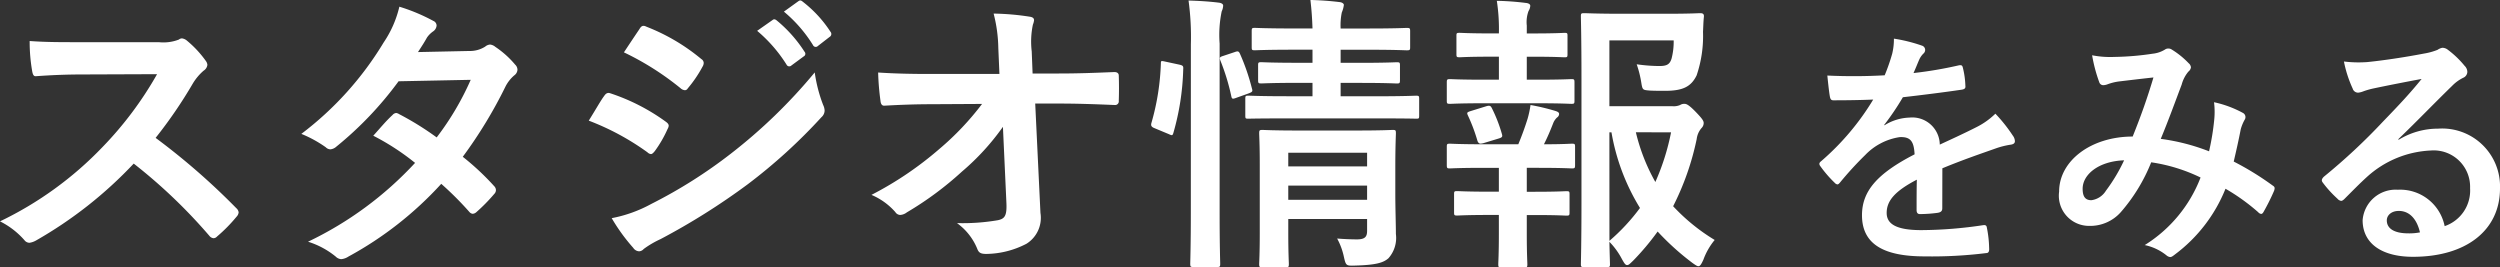
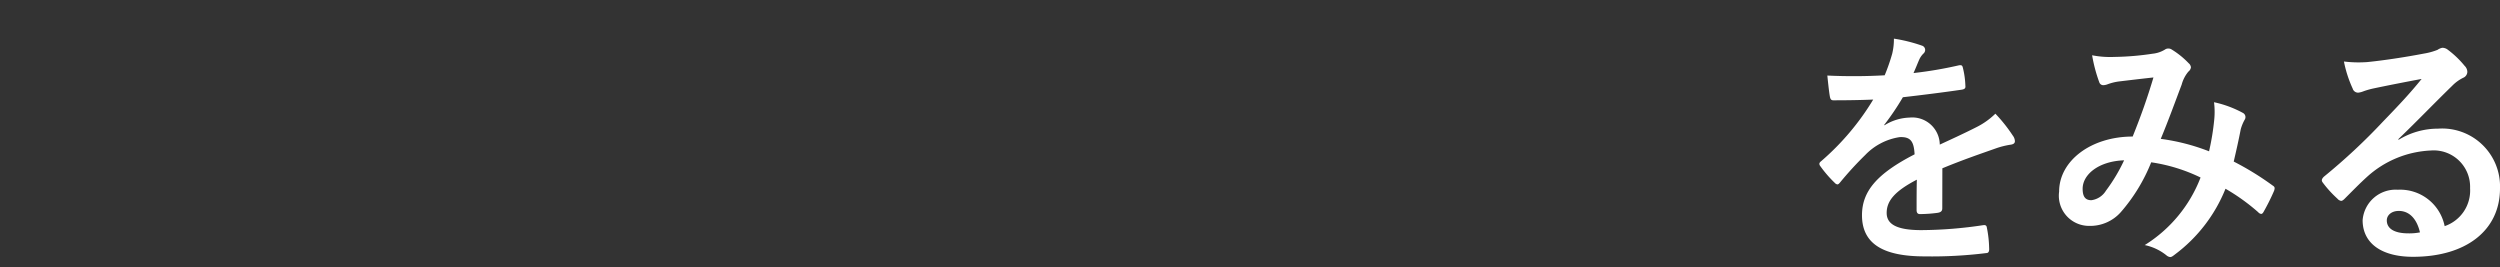
<svg xmlns="http://www.w3.org/2000/svg" width="120.328" height="12.866" viewBox="0 0 120.328 12.866">
  <rect x="0" y="0" width="120.328" height="12.866" fill="#333333" stroke="none" />
  <g id="グループ_145" data-name="グループ 145" transform="translate(4266.95 -2794.036)">
-     <path id="パス_2123" data-name="パス 2123" d="M4.844-9.73c-.91,0-1.61,0-2.366-.056A8.156,8.156,0,0,0,2.6-8.33c.028.154.07.252.182.238C3.542-8.148,4.27-8.176,5-8.176L8.61-8.19A17.173,17.173,0,0,1,5.978-4.676,17.006,17.006,0,0,1,1.05-1.106,3.836,3.836,0,0,1,2.226-.2a.313.313,0,0,0,.238.126.886.886,0,0,0,.322-.112,20.142,20.142,0,0,0,4.7-3.7A25.484,25.484,0,0,1,11.13-.406a.287.287,0,0,0,.2.112.242.242,0,0,0,.168-.084,7.5,7.5,0,0,0,.938-.952.346.346,0,0,0,.1-.21.318.318,0,0,0-.112-.2A32.917,32.917,0,0,0,8.54-5.124a22.093,22.093,0,0,0,1.792-2.618,2.564,2.564,0,0,1,.518-.616.386.386,0,0,0,.182-.28.373.373,0,0,0-.07-.182,5.1,5.1,0,0,0-.91-.98.463.463,0,0,0-.238-.112.233.233,0,0,0-.154.056,2.056,2.056,0,0,1-.966.126Zm16.324.476c.238-.364.322-.5.434-.7a1.17,1.17,0,0,1,.294-.294.378.378,0,0,0,.168-.28.246.246,0,0,0-.154-.224,8.817,8.817,0,0,0-1.638-.686,5.164,5.164,0,0,1-.756,1.722,15.619,15.619,0,0,1-3.962,4.4,5.833,5.833,0,0,1,1.176.644.321.321,0,0,0,.224.1.5.5,0,0,0,.28-.126,16.906,16.906,0,0,0,3-3.15l3.472-.07a13.5,13.5,0,0,1-1.638,2.772,14.037,14.037,0,0,0-1.806-1.12.363.363,0,0,0-.14-.056.264.264,0,0,0-.182.1c-.322.294-.616.658-.924.994A11.7,11.7,0,0,1,21.028-3.92,16.977,16.977,0,0,1,15.876-.126a3.978,3.978,0,0,1,1.33.714.42.42,0,0,0,.266.126.762.762,0,0,0,.35-.126,17.061,17.061,0,0,0,4.466-3.5,15.516,15.516,0,0,1,1.358,1.358.243.243,0,0,0,.154.084.291.291,0,0,0,.168-.07,8.605,8.605,0,0,0,.868-.882A.271.271,0,0,0,24.92-2.6a.276.276,0,0,0-.084-.2,12.446,12.446,0,0,0-1.512-1.414A21.852,21.852,0,0,0,25.382-7.6a1.756,1.756,0,0,1,.42-.532.358.358,0,0,0,.154-.266.342.342,0,0,0-.112-.252,4.536,4.536,0,0,0-.952-.854.482.482,0,0,0-.252-.112.409.409,0,0,0-.238.1,1.37,1.37,0,0,1-.77.21Zm8.218,3.3a12.276,12.276,0,0,1,2.828,1.526.271.271,0,0,0,.168.084c.056,0,.112-.056.182-.14a5.7,5.7,0,0,0,.616-1.064.415.415,0,0,0,.056-.154c0-.084-.056-.14-.154-.21A9.716,9.716,0,0,0,30.394-7.28c-.126-.028-.2.042-.266.14C29.96-6.916,29.736-6.51,29.386-5.95ZM31.08-9.24A13.54,13.54,0,0,1,33.8-7.518a.36.36,0,0,0,.21.1.156.156,0,0,0,.14-.084,5.992,5.992,0,0,0,.714-1.05.339.339,0,0,0,.056-.182.222.222,0,0,0-.112-.182,9.518,9.518,0,0,0-2.632-1.554c-.168-.084-.252-.056-.35.112C31.584-10,31.318-9.6,31.08-9.24Zm-.588,7.98A8.841,8.841,0,0,0,31.528.168a.36.36,0,0,0,.28.168.31.31,0,0,0,.224-.112,4.6,4.6,0,0,1,.812-.476A32.5,32.5,0,0,0,37.03-2.884a26.083,26.083,0,0,0,3.556-3.234.435.435,0,0,0,.154-.322.685.685,0,0,0-.07-.266,6.992,6.992,0,0,1-.406-1.568,25.477,25.477,0,0,1-4.032,3.906A23.452,23.452,0,0,1,32.4-1.946,6.473,6.473,0,0,1,30.492-1.26Zm7-9.016a6.947,6.947,0,0,1,1.414,1.624.146.146,0,0,0,.238.042l.588-.434a.141.141,0,0,0,.042-.224,6.444,6.444,0,0,0-1.33-1.5c-.084-.07-.14-.084-.21-.028ZM38.78-11.2a6.623,6.623,0,0,1,1.4,1.61.144.144,0,0,0,.238.042l.56-.434a.162.162,0,0,0,.042-.252,5.847,5.847,0,0,0-1.33-1.442c-.084-.07-.126-.084-.21-.028ZM49.49-1.988c.028.616-.084.756-.406.826a10.036,10.036,0,0,1-1.974.14A2.84,2.84,0,0,1,48.09.224c.07.182.168.238.434.238a4.288,4.288,0,0,0,1.932-.49,1.472,1.472,0,0,0,.672-1.484l-.252-5.264H52.01c.868,0,1.666.028,2.688.07a.177.177,0,0,0,.2-.2c.014-.392.014-.826,0-1.218,0-.1-.07-.168-.21-.168-1.036.042-1.736.07-2.716.07H50.75l-.042-1.064a3.976,3.976,0,0,1,.056-1.288.786.786,0,0,0,.056-.21c0-.084-.042-.14-.182-.168a12.266,12.266,0,0,0-1.764-.154A7.019,7.019,0,0,1,49.1-9.45L49.154-8.2H45.822c-.84,0-1.666-.014-2.506-.07a12.5,12.5,0,0,0,.112,1.358c.014.154.07.252.2.238.728-.042,1.512-.07,2.24-.07l2.45-.014a13.457,13.457,0,0,1-2.058,2.17A16.5,16.5,0,0,1,42.994-2.38a3.168,3.168,0,0,1,1.148.826.292.292,0,0,0,.238.14A.59.59,0,0,0,44.7-1.54,15.786,15.786,0,0,0,47.348-3.5a11.6,11.6,0,0,0,1.974-2.156ZM68.208-3.7c0-1.036.028-1.554.028-1.638,0-.154-.014-.168-.154-.168-.1,0-.5.028-1.736.028H63.56c-1.232,0-1.652-.028-1.736-.028-.154,0-.168.014-.168.168,0,.084.028.532.028,1.512V-.546c0,.994-.028,1.414-.028,1.484,0,.154.014.168.168.168h1.092c.154,0,.168-.014.168-.168,0-.07-.028-.532-.028-1.512v-.644H66.85v.56c0,.28-.084.42-.49.42-.252,0-.63-.014-.952-.042a3.245,3.245,0,0,1,.322.868c.1.448.112.448.546.434,1.022-.028,1.358-.14,1.6-.35A1.473,1.473,0,0,0,68.236-.5c0-.434-.028-1.246-.028-1.946ZM63.056-2.142v-.686H66.85v.686ZM66.85-4.41v.658H63.056V-4.41Zm.462-1.652c1.344,0,1.82.014,1.89.014.14,0,.154,0,.154-.154V-7c0-.14-.014-.154-.154-.154-.07,0-.546.028-1.89.028H65.576V-7.77h.952c1.246,0,1.666.028,1.75.028.14,0,.154-.014.154-.168v-.7c0-.14-.014-.154-.154-.154-.084,0-.5.028-1.75.028h-.952v-.63H66.92c1.3,0,1.75.028,1.834.028.154,0,.168-.014.168-.154v-.756c0-.154-.014-.168-.168-.168-.084,0-.532.028-1.834.028H65.576a3.049,3.049,0,0,1,.056-.77,1.385,1.385,0,0,0,.1-.364c0-.056-.07-.126-.224-.14-.476-.056-.868-.084-1.386-.1.056.49.084.882.1,1.372h-.924c-1.316,0-1.764-.028-1.848-.028-.14,0-.154.014-.154.168v.756c0,.14.014.154.154.154.084,0,.532-.028,1.848-.028h.924v.63h-.7c-1.26,0-1.666-.028-1.764-.028-.14,0-.154.014-.154.154v.7c0,.154.014.168.154.168.1,0,.5-.028,1.764-.028h.7v.644H63.042c-1.358,0-1.82-.028-1.9-.028-.14,0-.154.014-.154.154v.8c0,.154.014.154.154.154.084,0,.546-.014,1.9-.014Zm-8.946,4.55c0,1.568-.028,2.366-.028,2.436,0,.154.014.168.154.168h1.134c.14,0,.154-.014.154-.168,0-.07-.028-.868-.028-2.45V-9.66a5.554,5.554,0,0,1,.1-1.554.689.689,0,0,0,.07-.28c0-.07-.084-.126-.224-.14-.462-.056-.91-.084-1.442-.1a12.86,12.86,0,0,1,.112,2.114Zm-1.218-7.28c-.2-.042-.224-.056-.224.084a11.627,11.627,0,0,1-.448,2.842c-.042.14-.028.21.154.28l.672.28c.154.07.182.084.224-.056A12.15,12.15,0,0,0,58-8.428c.014-.154-.014-.182-.2-.224Zm2.786-.28c-.182.056-.2.084-.14.238a10.5,10.5,0,0,1,.518,1.694c.028.154.07.154.252.084l.588-.21c.182-.07.2-.1.154-.238a10.188,10.188,0,0,0-.574-1.666c-.056-.126-.1-.14-.252-.084ZM78.512-6.65V-9.814h3.094a3.222,3.222,0,0,1-.1.868c-.084.28-.224.364-.588.364a7.912,7.912,0,0,1-1.092-.084,5.081,5.081,0,0,1,.224.9c.056.336.07.336.392.364.252.014.5.014.742.014.868,0,1.26-.2,1.526-.742a5.9,5.9,0,0,0,.308-2.1c.014-.238.014-.448.042-.714.014-.14-.042-.182-.182-.182-.084,0-.462.028-1.582.028H79.044c-1.106,0-1.652-.028-1.736-.028-.154,0-.168.014-.168.154,0,.1.028,1.05.028,2.968v6.034c0,1.9-.028,2.828-.028,2.926,0,.126.014.14.168.14h1.078c.14,0,.154-.014.154-.14,0-.056-.014-.42-.028-1.078a3.5,3.5,0,0,1,.6.826c.112.2.168.294.252.294s.14-.07.28-.2a12.254,12.254,0,0,0,1.19-1.414A12.514,12.514,0,0,0,82.516.9c.14.1.224.154.28.154.084,0,.14-.1.238-.308A3.214,3.214,0,0,1,83.58-.21a9.307,9.307,0,0,1-2-1.624,12.912,12.912,0,0,0,1.134-3.234A.991.991,0,0,1,82.95-5.6a.338.338,0,0,0,.1-.238c0-.1-.056-.2-.392-.546s-.448-.378-.532-.378a.365.365,0,0,0-.21.056.775.775,0,0,1-.392.056Zm0,1.26h.1a10.247,10.247,0,0,0,1.372,3.64,9.574,9.574,0,0,1-1.47,1.582Zm2.968,0A11.175,11.175,0,0,1,80.724-3a9.183,9.183,0,0,1-.938-2.394ZM72.73-2.534c-1.092,0-1.456-.028-1.54-.028-.14,0-.154.014-.154.154v.868c0,.14.014.154.154.154.084,0,.448-.028,1.54-.028h.462V-.5c0,.938-.028,1.372-.028,1.456,0,.14.014.154.154.154H74.41c.14,0,.154-.014.154-.154,0-.07-.028-.518-.028-1.456v-.91h.378c1.092,0,1.442.028,1.526.028.14,0,.154-.014.154-.154v-.868c0-.14-.014-.154-.154-.154-.084,0-.434.028-1.526.028h-.378V-3.682h.518c1.19,0,1.568.028,1.652.028.14,0,.154-.014.154-.168V-4.69c0-.14-.014-.154-.154-.154-.084,0-.42.028-1.344.028.182-.364.294-.63.448-1.022a.747.747,0,0,1,.182-.266.213.213,0,0,0,.1-.168c0-.07-.056-.112-.2-.154a10.3,10.3,0,0,0-1.176-.28,4.807,4.807,0,0,1-.14.658c-.126.406-.28.826-.448,1.232H72.478c-1.176,0-1.568-.028-1.638-.028-.14,0-.154.014-.154.154v.868c0,.154.014.168.154.168.07,0,.462-.028,1.638-.028h.714v1.148Zm-.238-5.39c-1.176,0-1.568-.028-1.638-.028-.154,0-.168.014-.168.168v.868c0,.14.014.154.168.154.07,0,.462-.028,1.638-.028h2.52c1.2,0,1.582.028,1.666.028.14,0,.154-.014.154-.154v-.868c0-.154-.014-.168-.154-.168-.084,0-.462.028-1.666.028h-.476V-9.03h.308c1.078,0,1.428.028,1.512.028.126,0,.14-.014.14-.154v-.882c0-.126-.014-.14-.14-.14-.084,0-.434.028-1.512.028h-.308v-.378a1.538,1.538,0,0,1,.084-.7.54.54,0,0,0,.084-.252c0-.07-.07-.126-.224-.14a12.889,12.889,0,0,0-1.386-.1,8.906,8.906,0,0,1,.1,1.54v.028h-.378c-1.078,0-1.428-.028-1.512-.028-.14,0-.154.014-.154.14v.882c0,.14.014.154.154.154.084,0,.434-.028,1.512-.028h.378v1.106Zm.7,2.828c.182-.056.182-.1.14-.238a7.1,7.1,0,0,0-.476-1.218c-.056-.112-.1-.14-.252-.1l-.77.238c-.168.056-.2.07-.126.224A8.194,8.194,0,0,1,72.156-5c.028.1.084.154.154.154a.722.722,0,0,0,.154-.028Z" transform="translate(-4268 2805.796)" fill="#fff" />
    <path id="パス_2124" data-name="パス 2124" d="M7.3-3.66c1.02-.42,1.8-.684,2.58-.96a3.837,3.837,0,0,1,.732-.18c.12-.024.18-.072.18-.168a.474.474,0,0,0-.1-.264,7.392,7.392,0,0,0-.84-1.056,3.609,3.609,0,0,1-.912.648c-.612.312-1.3.624-1.764.84A1.325,1.325,0,0,0,5.712-6.1a2.388,2.388,0,0,0-1.2.372L4.5-5.748A12.383,12.383,0,0,0,5.4-7.08c.876-.1,1.908-.228,2.808-.36.168-.024.216-.072.2-.192a4.046,4.046,0,0,0-.12-.864c-.024-.108-.06-.144-.192-.12a19.3,19.3,0,0,1-2.184.372c.144-.324.2-.48.276-.648a.935.935,0,0,1,.2-.288.232.232,0,0,0,.084-.18.215.215,0,0,0-.144-.2A7.577,7.577,0,0,0,4.968-9.9a2.921,2.921,0,0,1-.084.732,9.247,9.247,0,0,1-.36,1.032,26.469,26.469,0,0,1-2.76.012c.036.36.084.8.12,1,.024.132.06.192.168.192.708,0,1.356-.012,1.92-.036A12.263,12.263,0,0,1,1.464-4c-.06.048-.084.084-.084.132a.2.2,0,0,0,.048.108,5.708,5.708,0,0,0,.684.792.239.239,0,0,0,.132.084c.048,0,.084-.036.144-.108A16.171,16.171,0,0,1,3.588-4.3,2.9,2.9,0,0,1,5.244-5.16c.54-.024.684.216.72.828C4.152-3.4,3.432-2.556,3.432-1.4c0,1.392,1.044,1.98,3.012,1.98A21.344,21.344,0,0,0,9.42.42c.1,0,.144-.084.132-.228a5.37,5.37,0,0,0-.108-.984c-.012-.108-.06-.144-.168-.132a20.508,20.508,0,0,1-2.988.24c-1.26,0-1.668-.324-1.668-.828,0-.576.384-1.044,1.452-1.6-.012.432-.012,1.032-.012,1.464,0,.12.048.192.156.192a6.492,6.492,0,0,0,.852-.06c.156-.024.228-.084.228-.216Zm12.84-.816a9.951,9.951,0,0,0-2.328-.6c.36-.864.7-1.8,1.008-2.616a1.631,1.631,0,0,1,.324-.624.309.309,0,0,0,.12-.2.288.288,0,0,0-.108-.2,4.01,4.01,0,0,0-.816-.66.276.276,0,0,0-.168-.048.264.264,0,0,0-.156.048,1.384,1.384,0,0,1-.588.2,13.392,13.392,0,0,1-1.86.156A4.472,4.472,0,0,1,14.508-9.1a7.273,7.273,0,0,0,.348,1.308.2.2,0,0,0,.192.132.631.631,0,0,0,.216-.048,2.519,2.519,0,0,1,.54-.132c.4-.048,1-.12,1.656-.192-.3,1.008-.6,1.848-1,2.844-2,0-3.54,1.164-3.54,2.652A1.451,1.451,0,0,0,14.352-.888a1.97,1.97,0,0,0,1.536-.66,8.328,8.328,0,0,0,1.464-2.4,8.114,8.114,0,0,1,2.376.732A6.623,6.623,0,0,1,17.04.036a2.473,2.473,0,0,1,1.044.492.328.328,0,0,0,.18.084c.072,0,.132-.048.24-.132a7.366,7.366,0,0,0,2.424-3.156A9.752,9.752,0,0,1,22.5-1.548a.229.229,0,0,0,.144.084c.036,0,.072-.024.108-.084a10.34,10.34,0,0,0,.516-1.032c.036-.12.048-.18-.072-.252a13.886,13.886,0,0,0-1.872-1.152c.12-.516.24-1.044.336-1.548A2.019,2.019,0,0,1,21.852-6a.226.226,0,0,0-.084-.324,5.175,5.175,0,0,0-1.392-.516,3.755,3.755,0,0,1,.012.816A11.871,11.871,0,0,1,20.136-4.476Zm-4.092.432a8.2,8.2,0,0,1-.876,1.464.969.969,0,0,1-.7.456c-.288,0-.42-.168-.42-.552C14.052-3.36,14.82-4,16.044-4.044Zm13.2-1.02c.912-.876,1.716-1.716,2.592-2.568a1.937,1.937,0,0,1,.528-.384.317.317,0,0,0,.2-.288.417.417,0,0,0-.132-.288,4.541,4.541,0,0,0-.8-.768.428.428,0,0,0-.276-.1.62.62,0,0,0-.228.1,3.184,3.184,0,0,1-.66.18c-.936.18-1.992.336-2.724.408A5.783,5.783,0,0,1,26.628-8.8a5.746,5.746,0,0,0,.42,1.3.273.273,0,0,0,.264.2.88.88,0,0,0,.24-.06,3.694,3.694,0,0,1,.5-.144c.744-.156,1.6-.324,2.316-.456-.552.684-1.116,1.284-1.86,2.052a28.885,28.885,0,0,1-2.844,2.652c-.1.1-.132.18-.06.276a5.4,5.4,0,0,0,.708.78.3.3,0,0,0,.18.108c.06,0,.12-.048.2-.132.36-.36.7-.708,1.044-1.02a4.885,4.885,0,0,1,3.072-1.272A1.752,1.752,0,0,1,32.7-2.7,1.808,1.808,0,0,1,31.476-.876,2.184,2.184,0,0,0,29.22-2.628a1.593,1.593,0,0,0-1.692,1.464C27.528-.048,28.44.6,29.952.6,32.52.6,34.14-.684,34.14-2.688a2.785,2.785,0,0,0-2.976-2.88,3.611,3.611,0,0,0-1.908.54ZM30.288-.576a2.627,2.627,0,0,1-.552.048c-.72,0-1.044-.252-1.044-.624,0-.252.228-.456.576-.456C29.772-1.608,30.132-1.236,30.288-.576Z" transform="translate(-4180.762 2805.796)" fill="#fff" />
  </g>
</svg>